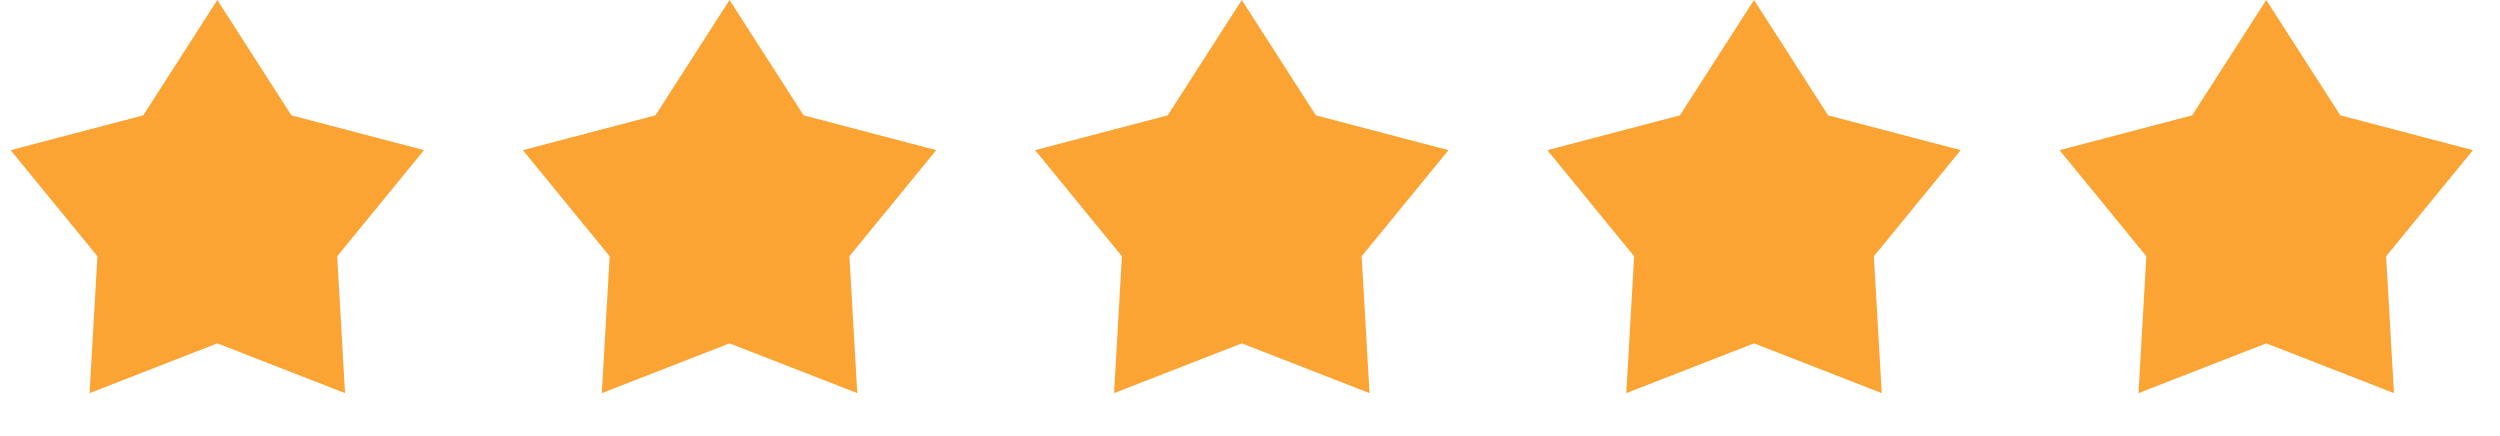
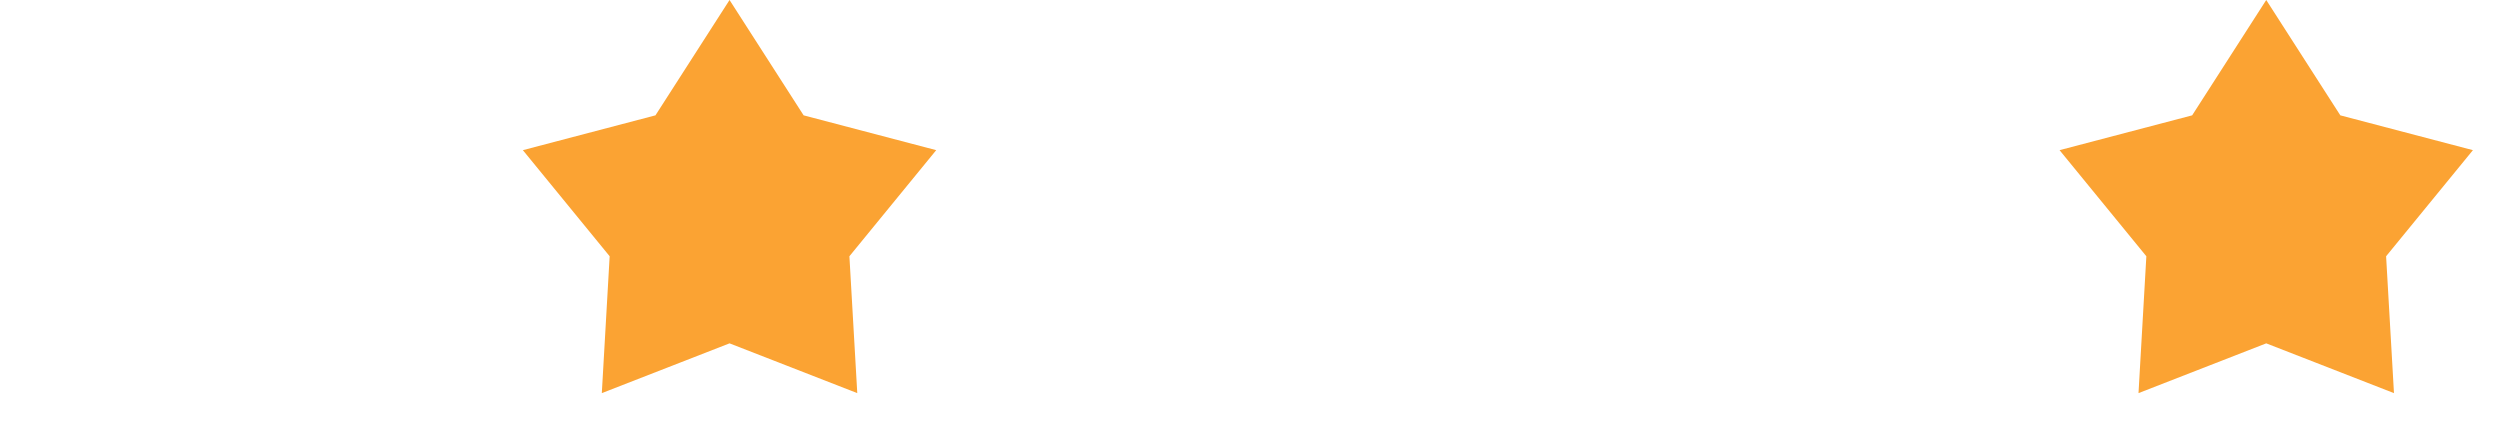
<svg xmlns="http://www.w3.org/2000/svg" width="109" height="19" viewBox="0 0 109 19" fill="none">
-   <path d="M9.475 0L12.705 5.029L18.486 6.547L14.701 11.173L15.044 17.14L9.475 14.97L3.906 17.14L4.248 11.173L0.464 6.547L6.245 5.029L9.475 0Z" fill="#FBA333" />
  <path d="M31.808 0L35.038 5.029L40.819 6.547L37.034 11.173L37.377 17.14L31.808 14.97L26.239 17.14L26.581 11.173L22.797 6.547L28.578 5.029L31.808 0Z" fill="#FBA333" />
-   <path d="M54.142 0L57.372 5.029L63.153 6.547L59.368 11.173L59.711 17.14L54.142 14.97L48.573 17.14L48.915 11.173L45.131 6.547L50.912 5.029L54.142 0Z" fill="#FBA333" />
-   <path d="M76.475 0L79.705 5.029L85.486 6.547L81.701 11.173L82.044 17.14L76.475 14.97L70.906 17.14L71.248 11.173L67.464 6.547L73.245 5.029L76.475 0Z" fill="#FBA333" />
  <path d="M98.808 0L102.038 5.029L107.819 6.547L104.034 11.173L104.377 17.14L98.808 14.97L93.239 17.14L93.581 11.173L89.797 6.547L95.578 5.029L98.808 0Z" fill="#FBA333" />
</svg>